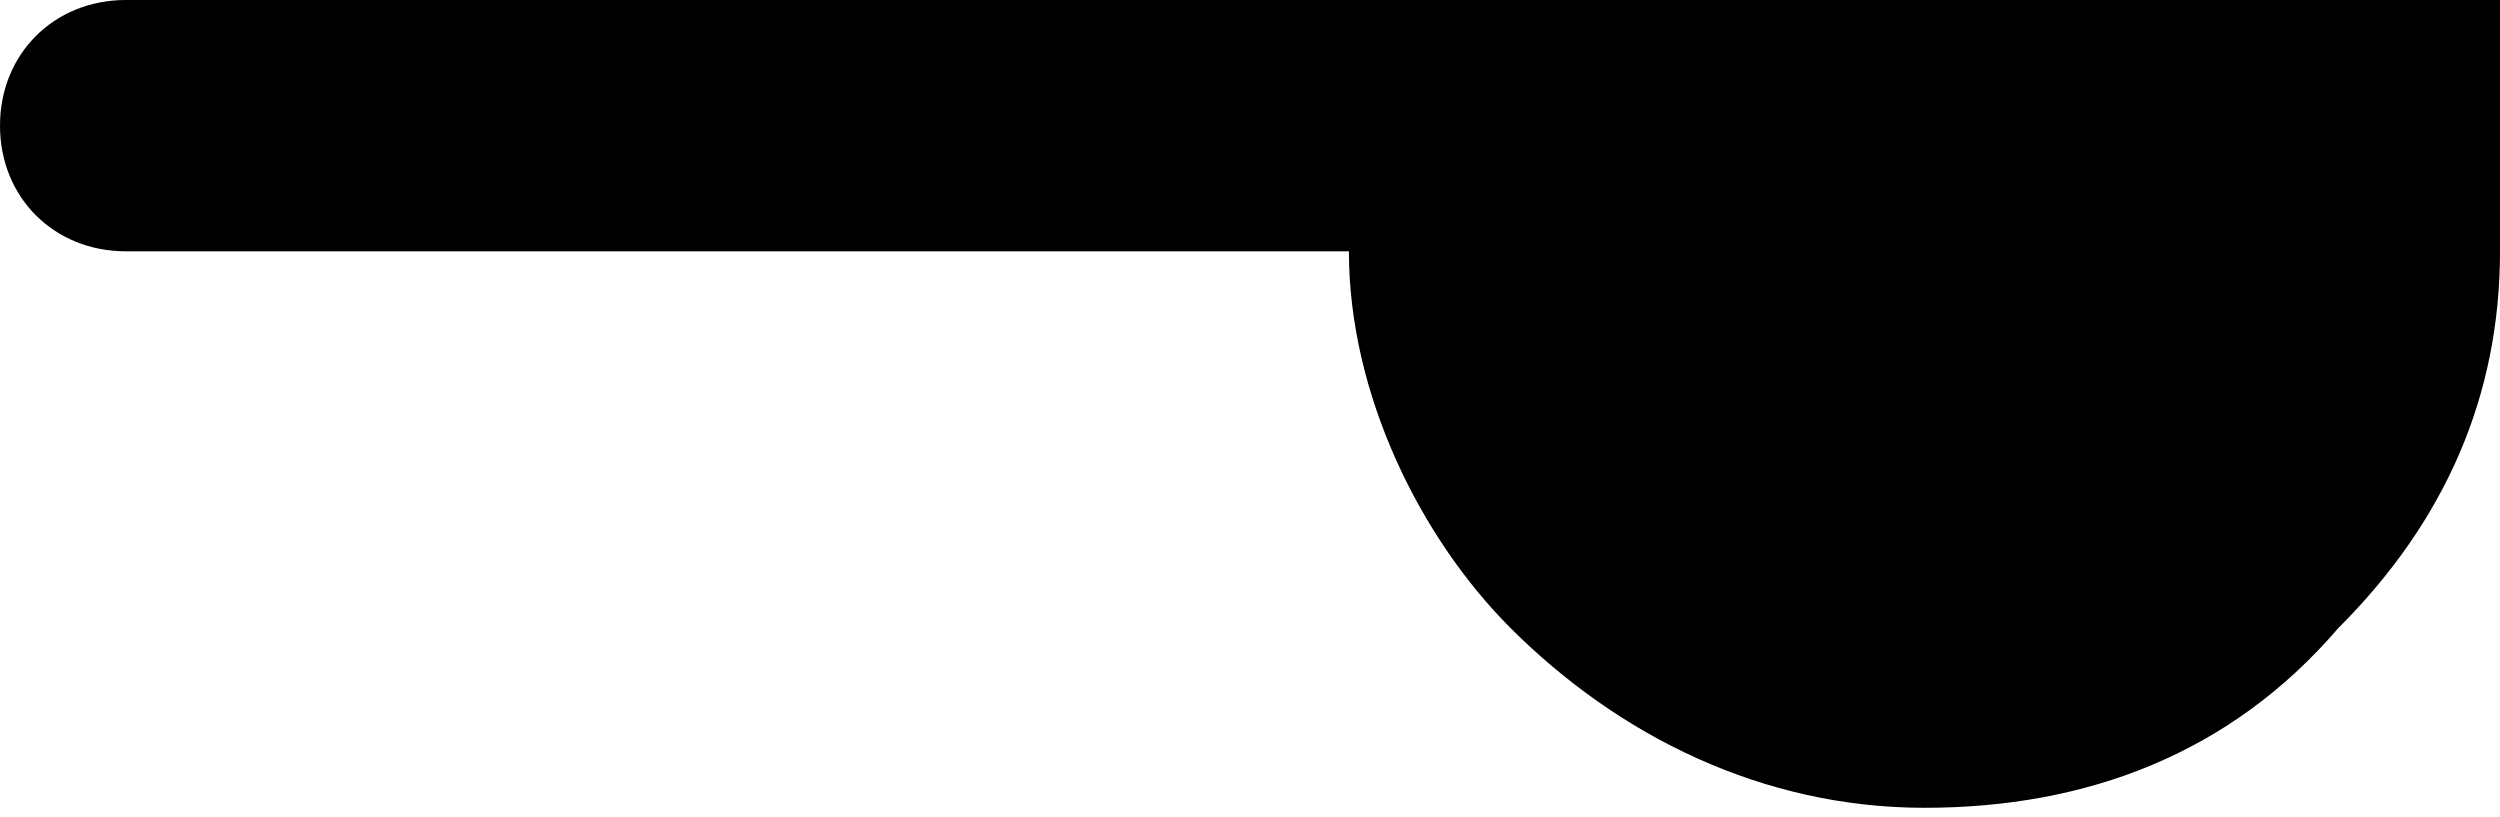
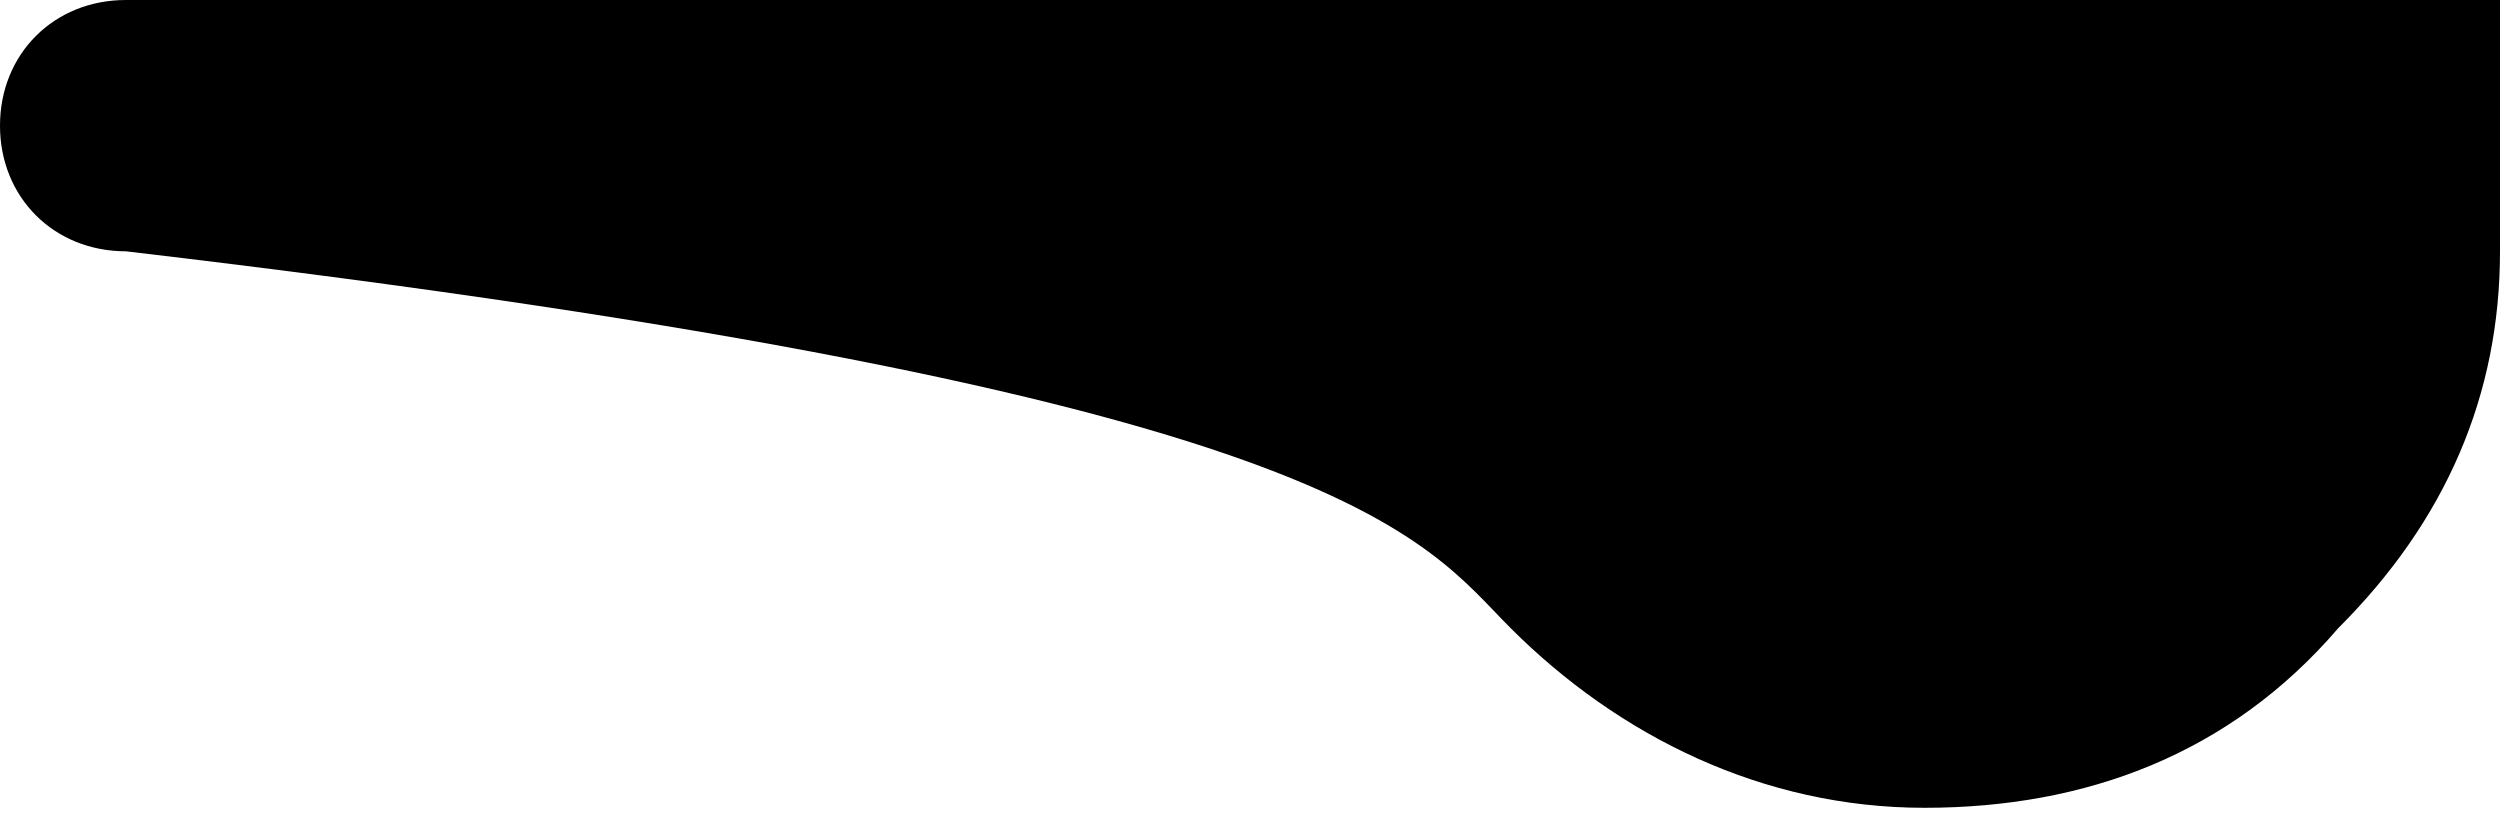
<svg xmlns="http://www.w3.org/2000/svg" width="101" height="33" viewBox="0 0 101 33" fill="none">
-   <path d="M5.086 0C2.18 0 0 2.176 0 5.077C0 7.978 2.18 10.153 5.086 10.153H54.496C54.496 15.955 57.403 21.757 61.036 25.383C65.395 29.734 71.208 32.635 77.748 32.635C84.287 32.635 90.1 30.46 94.46 25.383C98.82 21.032 101 15.955 101 10.153V8.703V0H5.086Z" fill="black" />
+   <path d="M5.086 0C2.18 0 0 2.176 0 5.077C0 7.978 2.18 10.153 5.086 10.153C54.496 15.955 57.403 21.757 61.036 25.383C65.395 29.734 71.208 32.635 77.748 32.635C84.287 32.635 90.1 30.46 94.46 25.383C98.82 21.032 101 15.955 101 10.153V8.703V0H5.086Z" fill="black" />
</svg>